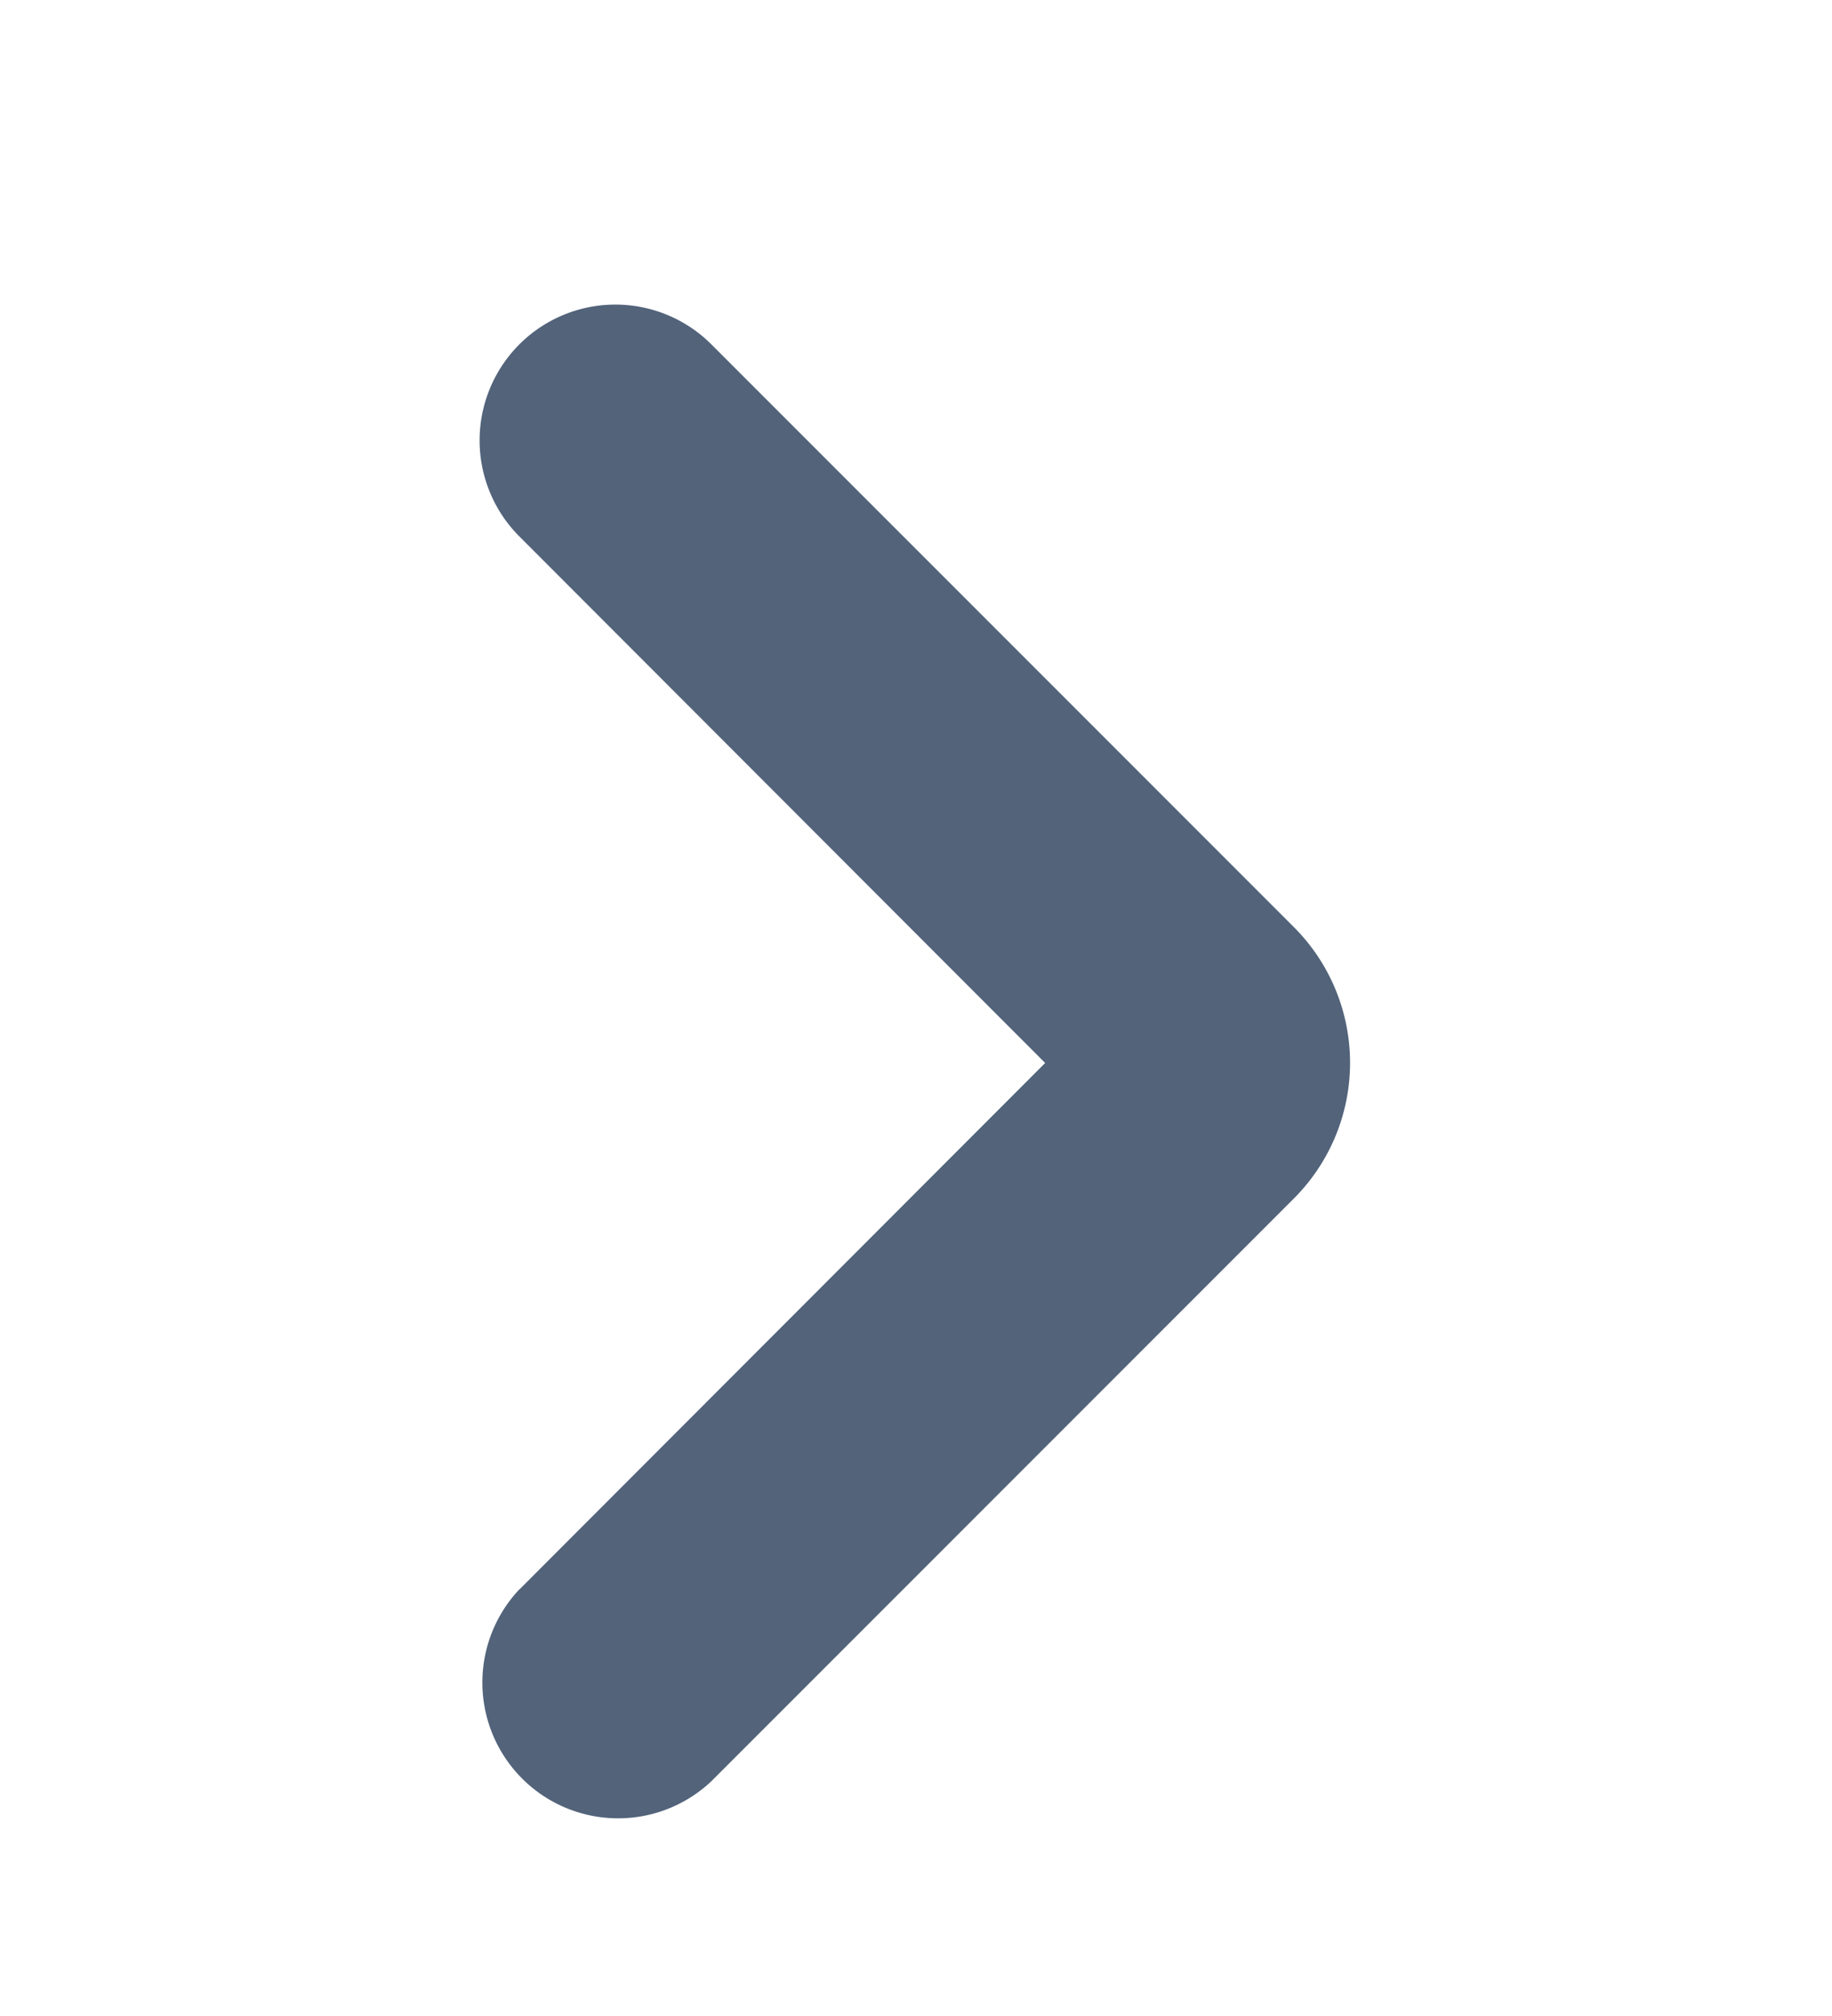
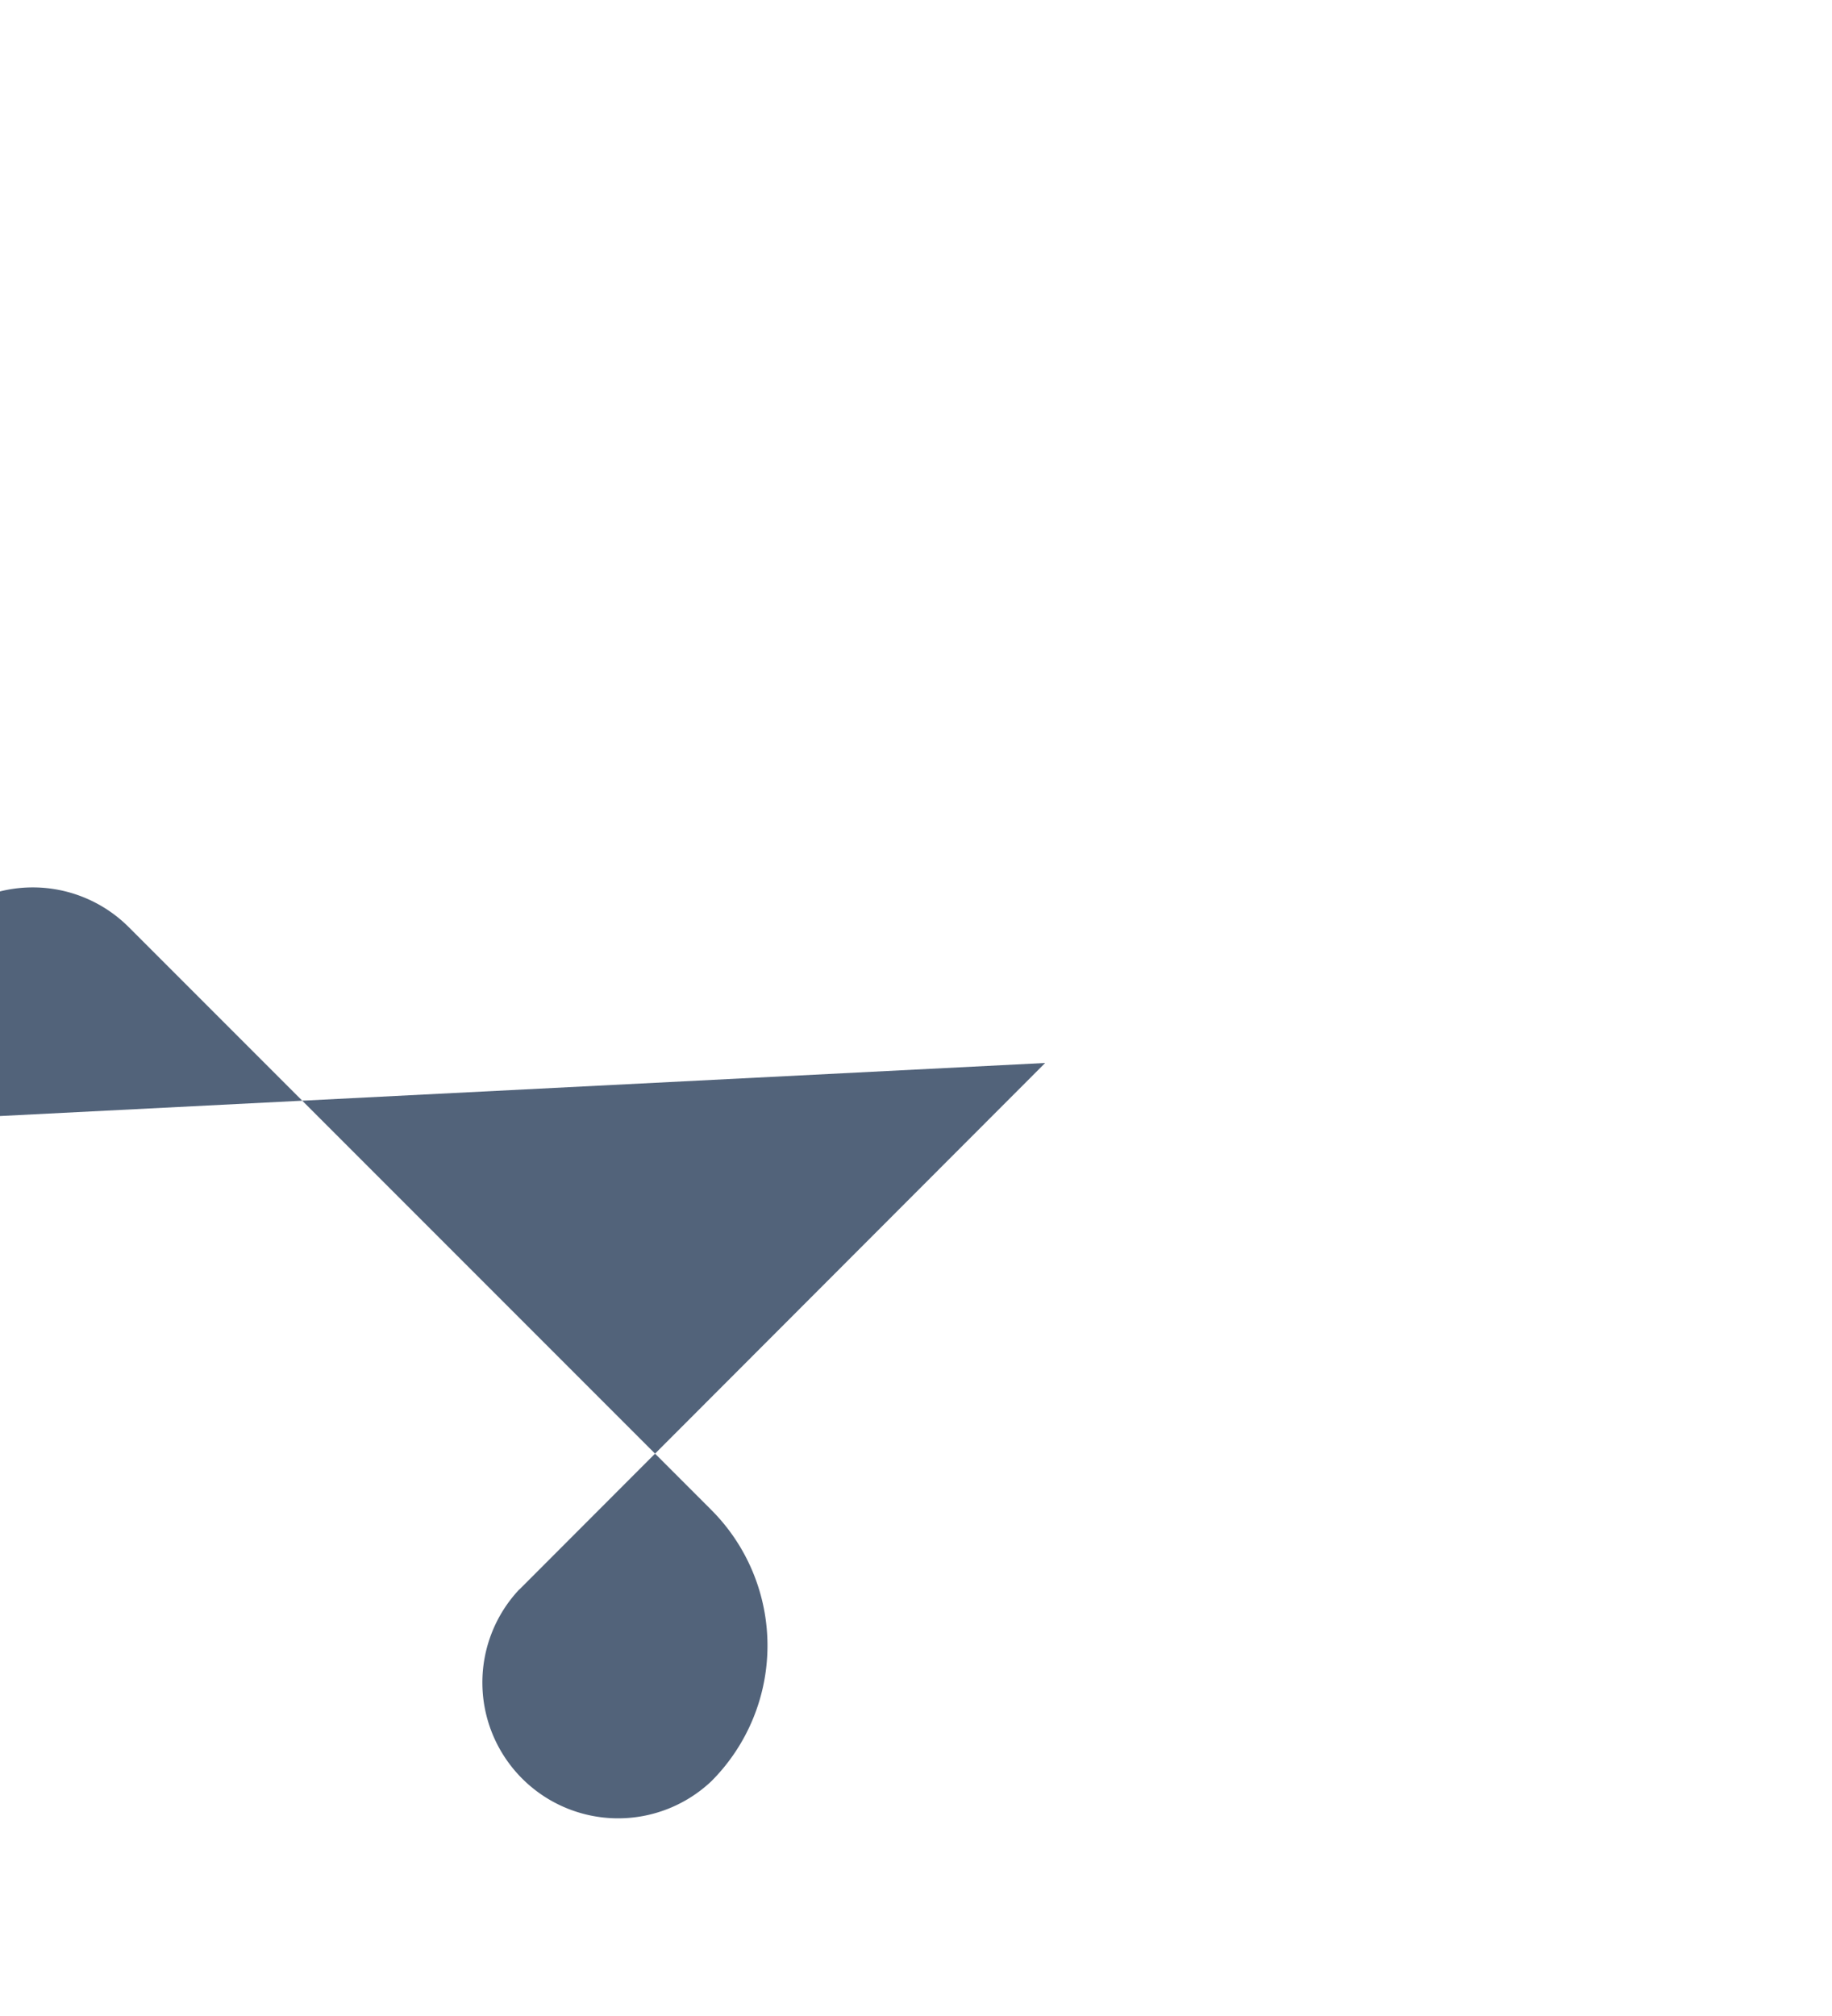
<svg xmlns="http://www.w3.org/2000/svg" width="10" height="11" fill="none">
-   <path fill="#52637A" d="M2.835 8.672a.741.741 0 0 0 1.048 1.047l3.18-3.18a1.047 1.047 0 0 0 0-1.48l-3.18-3.18a.741.741 0 0 0-1.048 1.048L5.705 5.8l-2.87 2.873Z" />
+   <path fill="#52637A" d="M2.835 8.672a.741.741 0 0 0 1.048 1.047a1.047 1.047 0 0 0 0-1.48l-3.18-3.18a.741.741 0 0 0-1.048 1.048L5.705 5.8l-2.87 2.873Z" />
</svg>